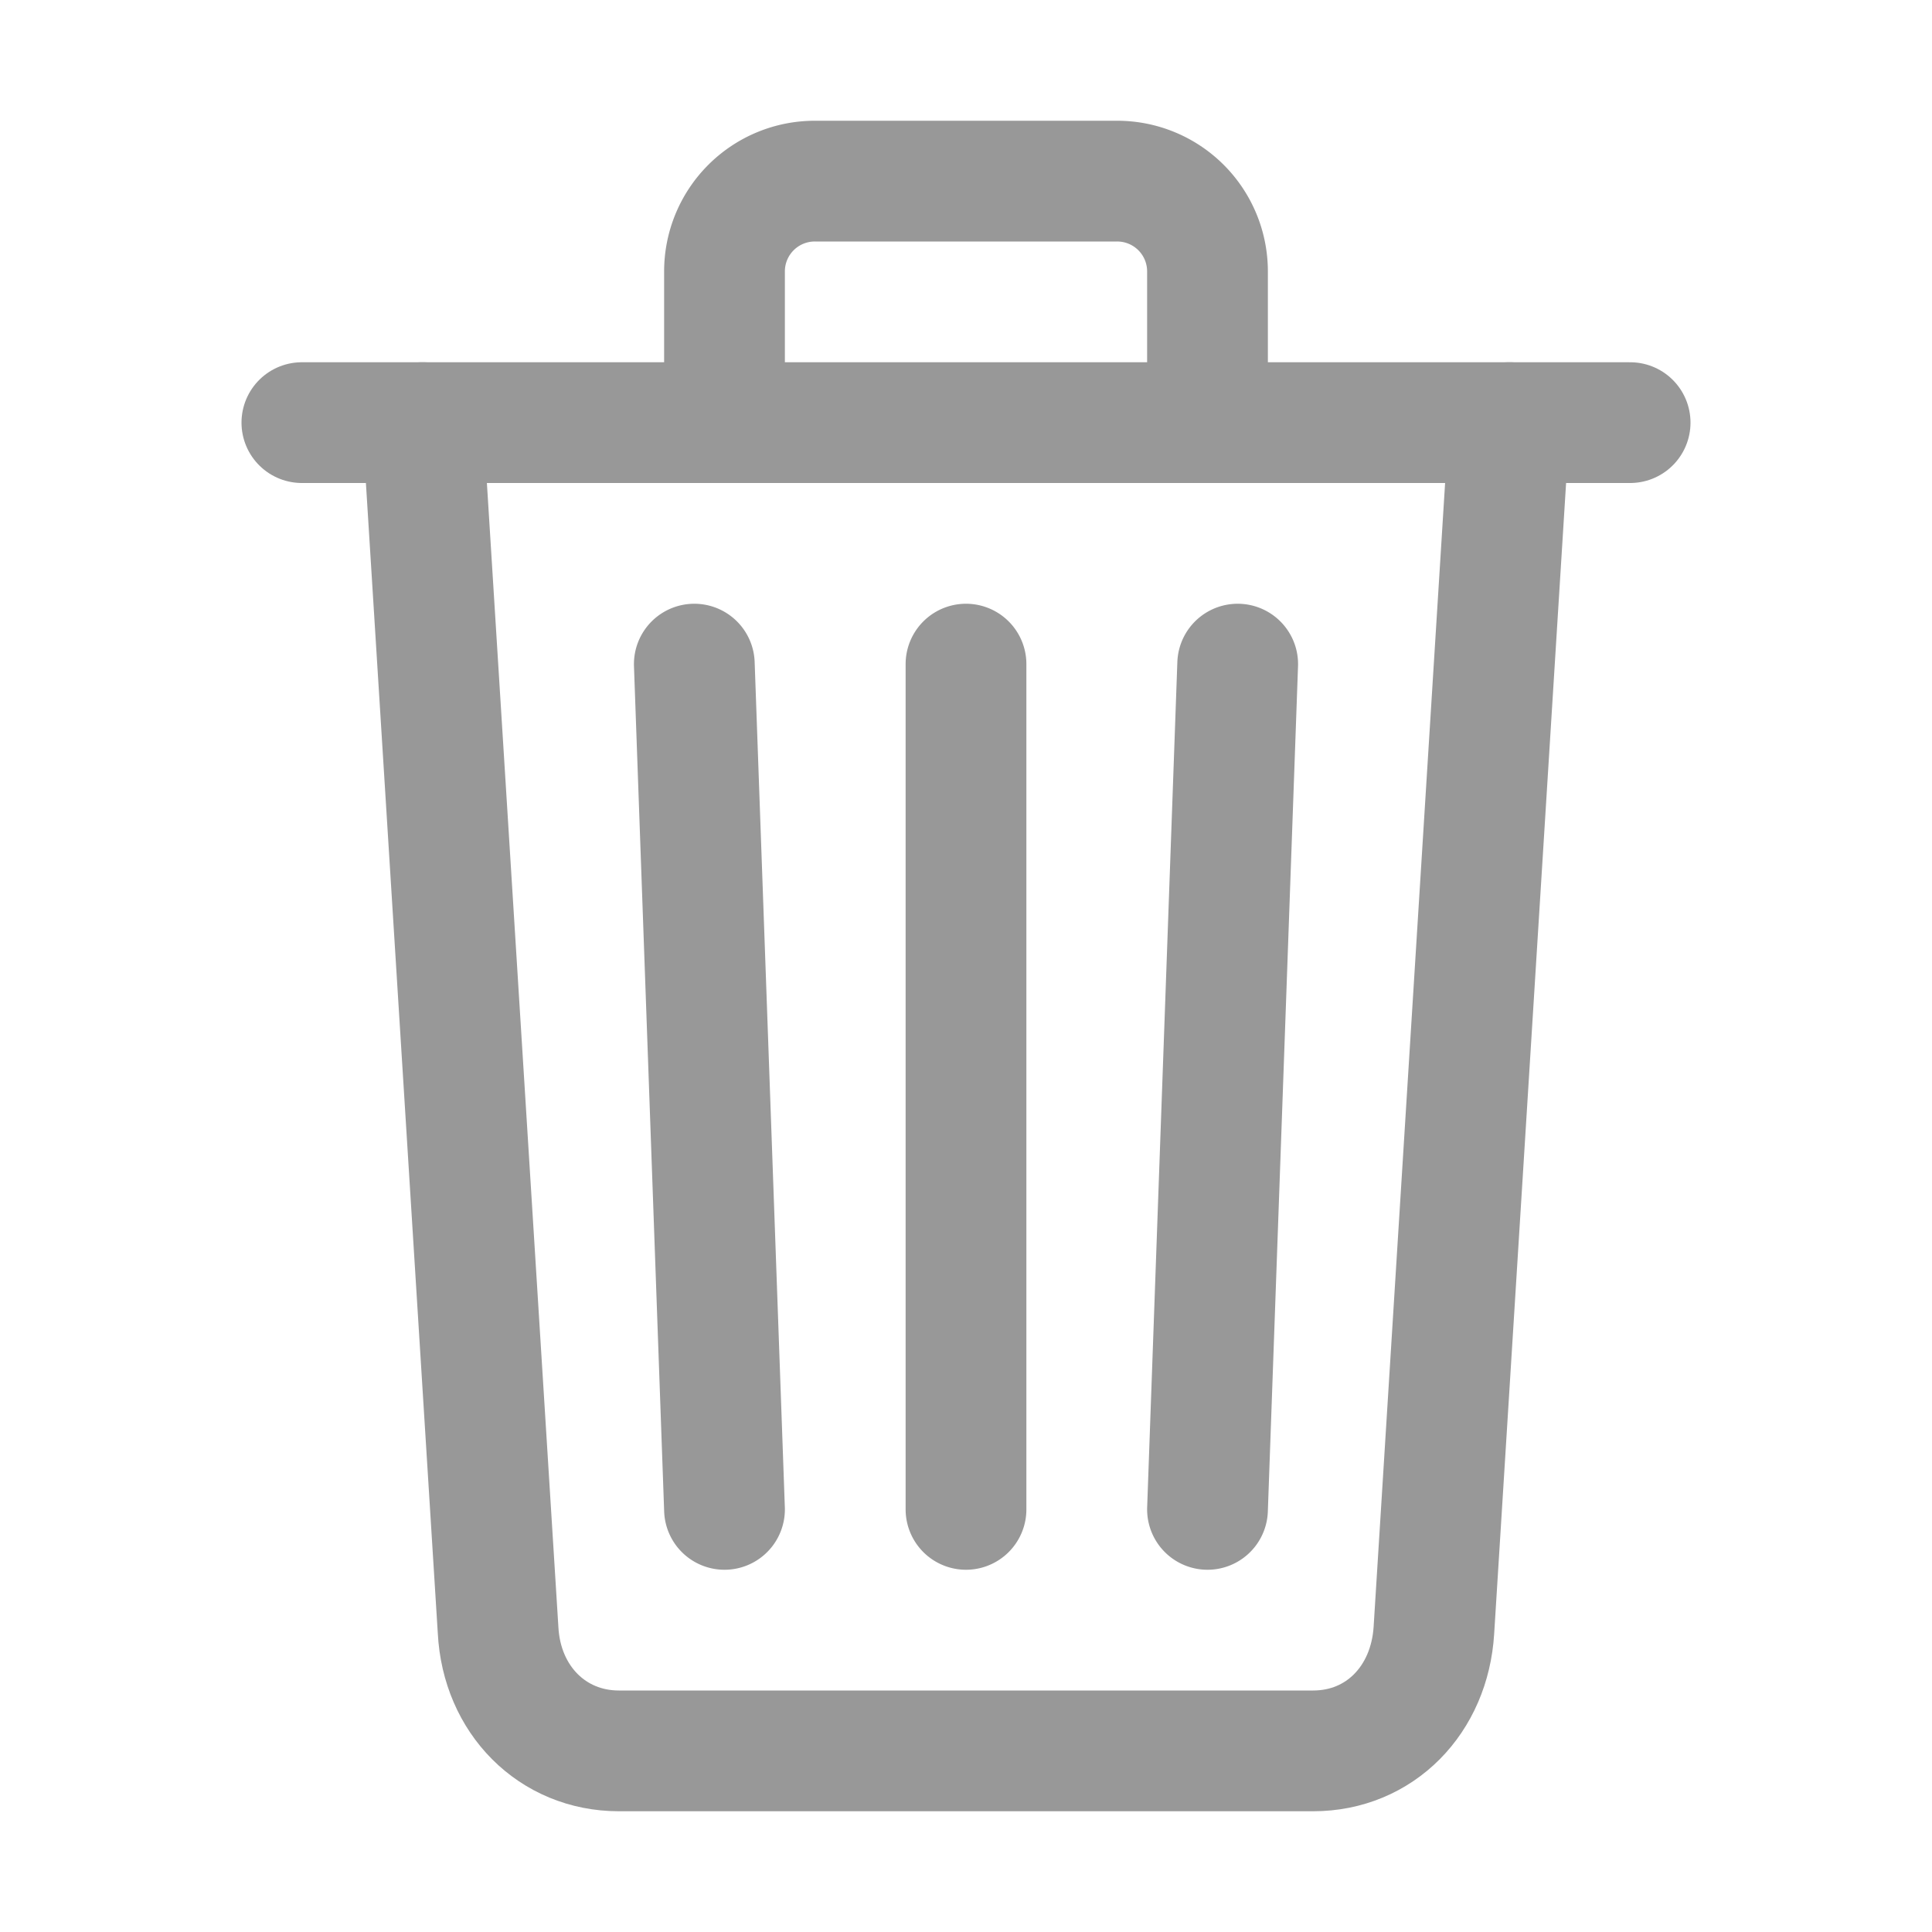
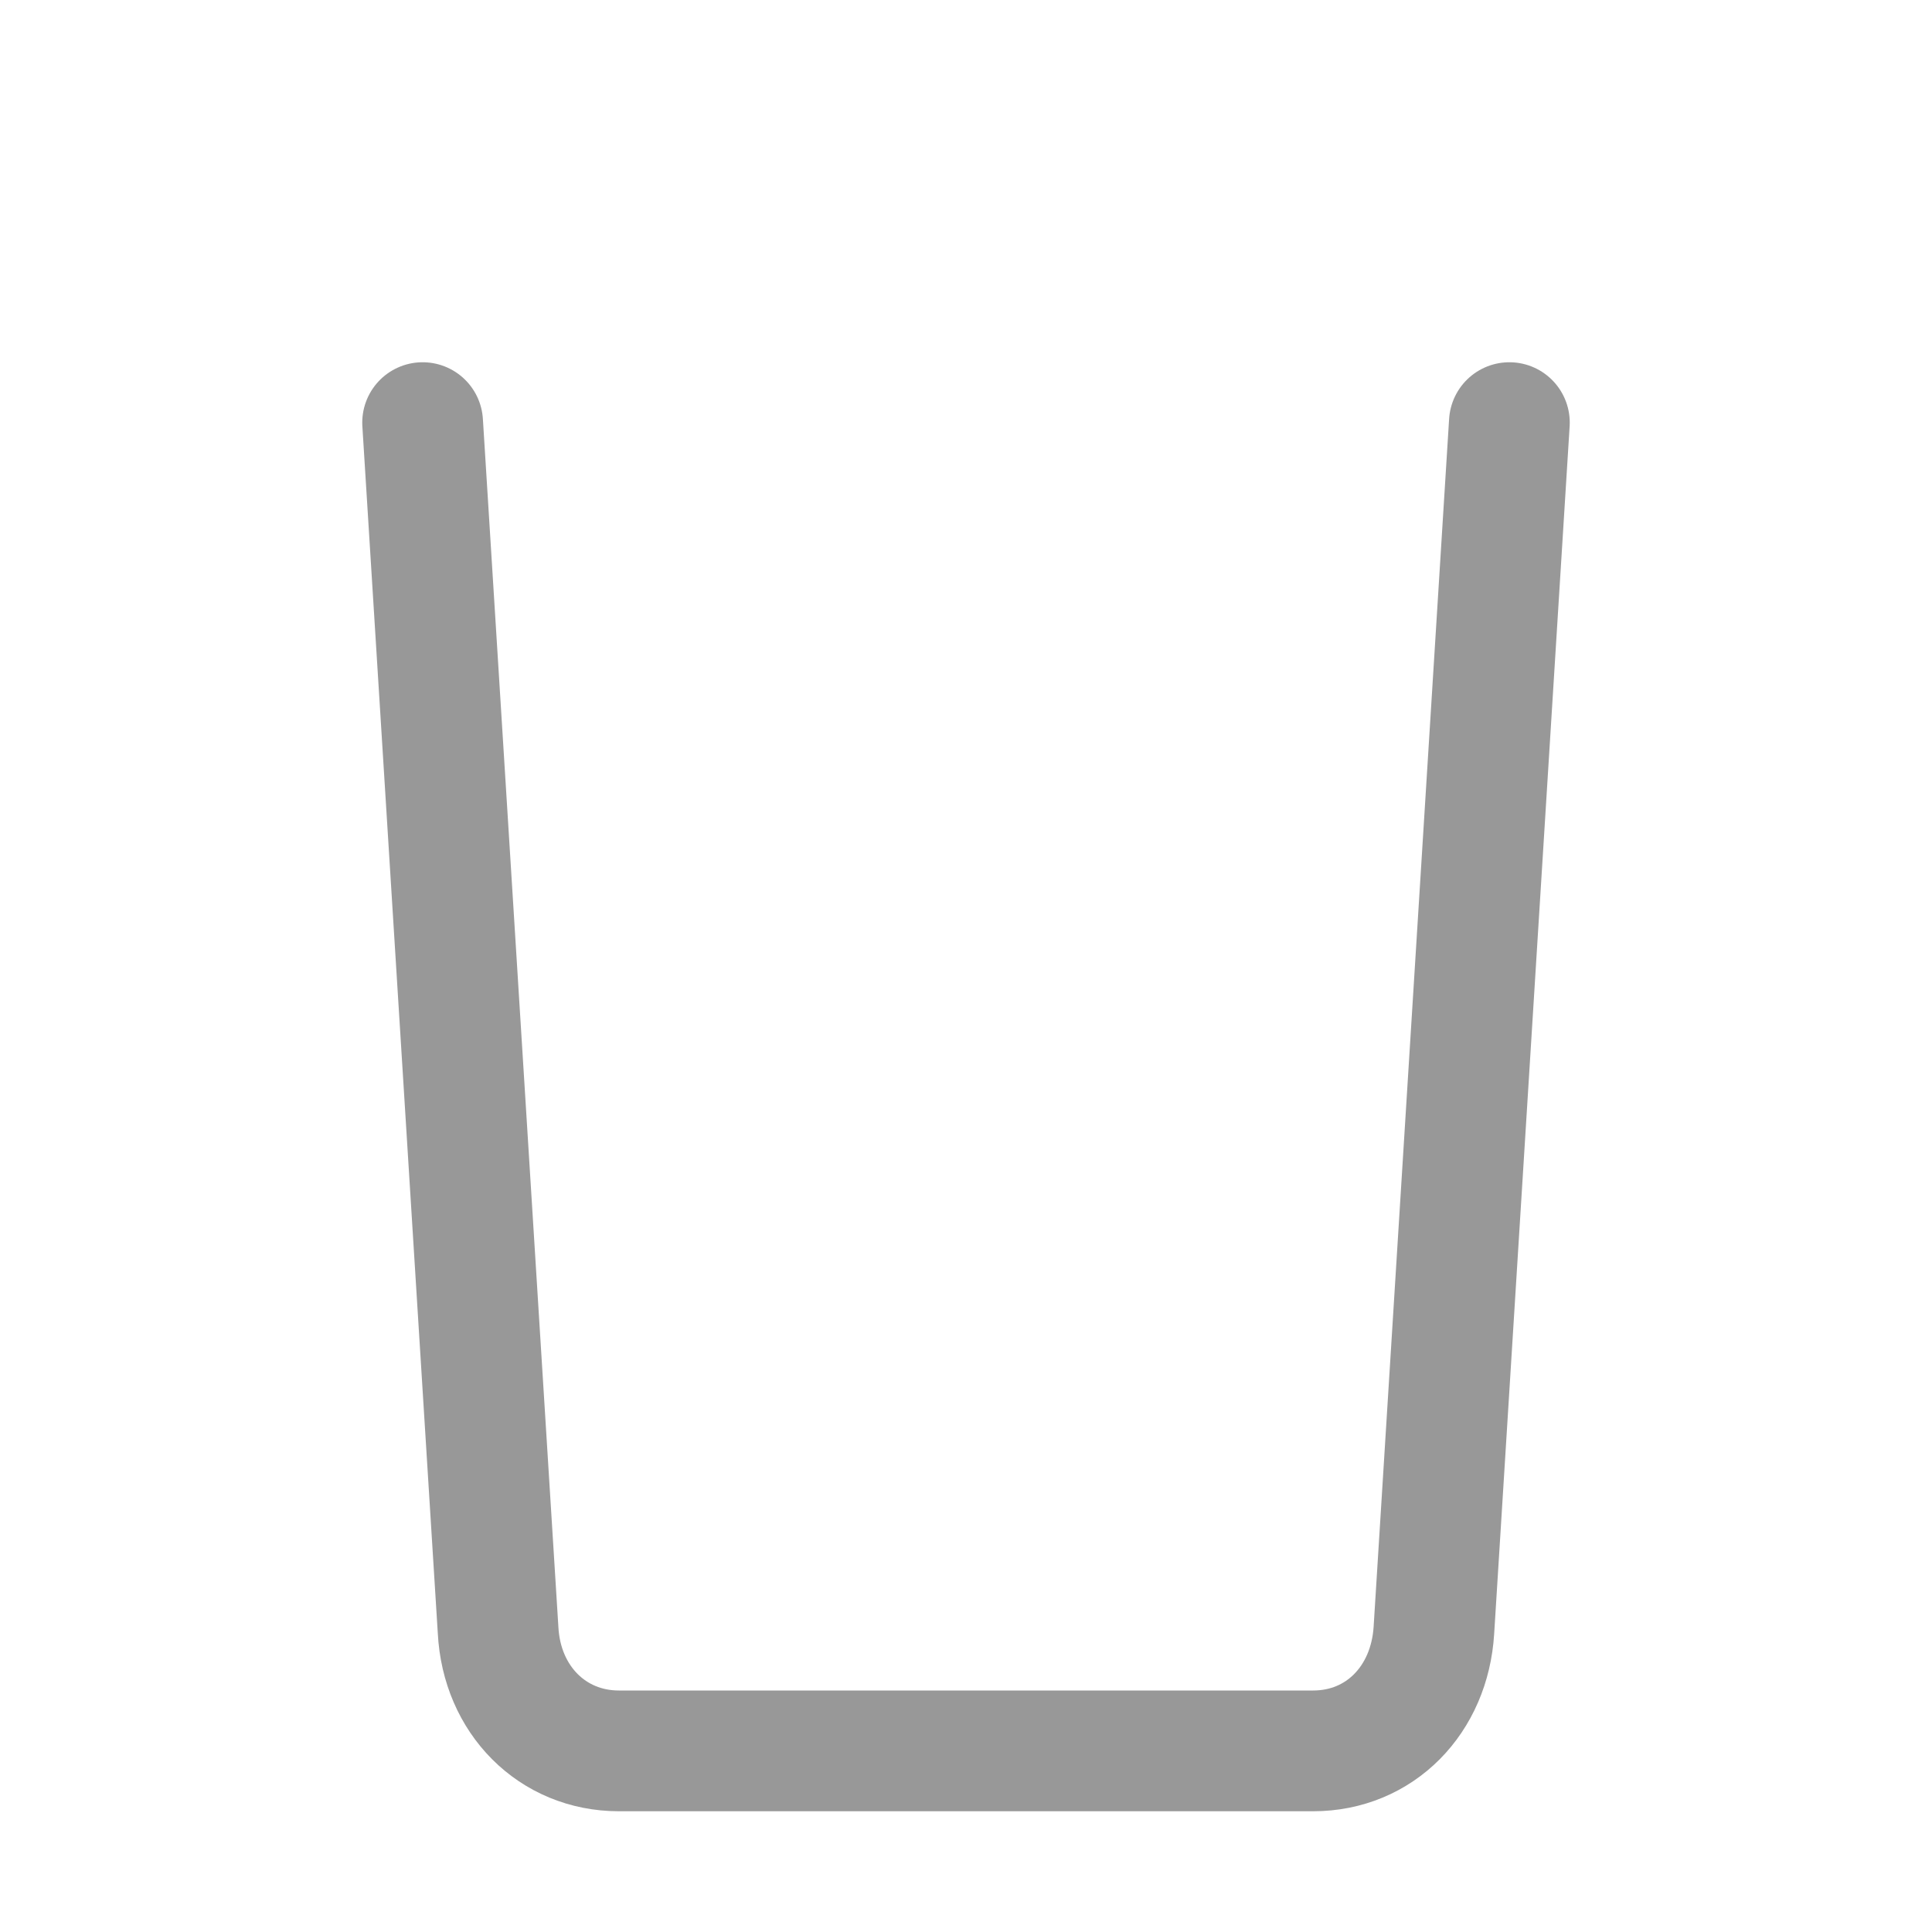
<svg xmlns="http://www.w3.org/2000/svg" class="ionicon" viewBox="0 0 512 512">
  <title>Trash</title>
  <defs>
    <style>
      .cls-1,
      .cls-2 {
        fill: #989898;
      }

      .cls-2 {
        fill-rule: evenodd;
      }

    </style>
  </defs>
  <path d="M112 112l20 320c.95 18.49 14.4 32 32 32h184c17.67 0 30.87-13.51 32-32l20-320" fill="none" stroke="#989898" stroke-linecap="round" stroke-linejoin="round" stroke-width="32" />
-   <path stroke="#989898" stroke-linecap="round" stroke-miterlimit="10" stroke-width="32" d="M80 112h352" />
-   <path d="M192 112V72h0a23.93 23.93 0 0124-24h80a23.93 23.93 0 0124 24h0v40M256 176v224M184 176l8 224M328 176l-8 224" fill="none" stroke="#989898" stroke-linecap="round" stroke-linejoin="round" stroke-width="32" />
</svg>